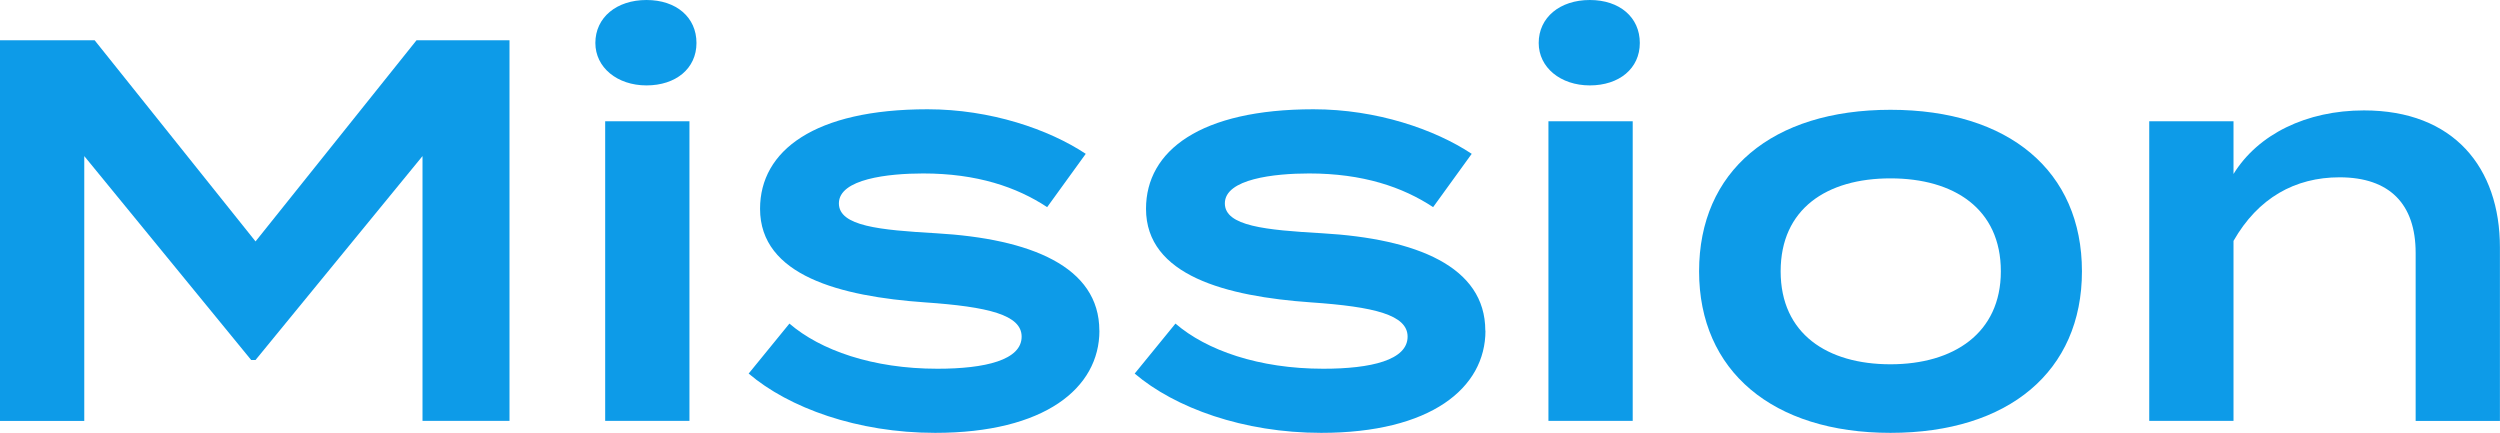
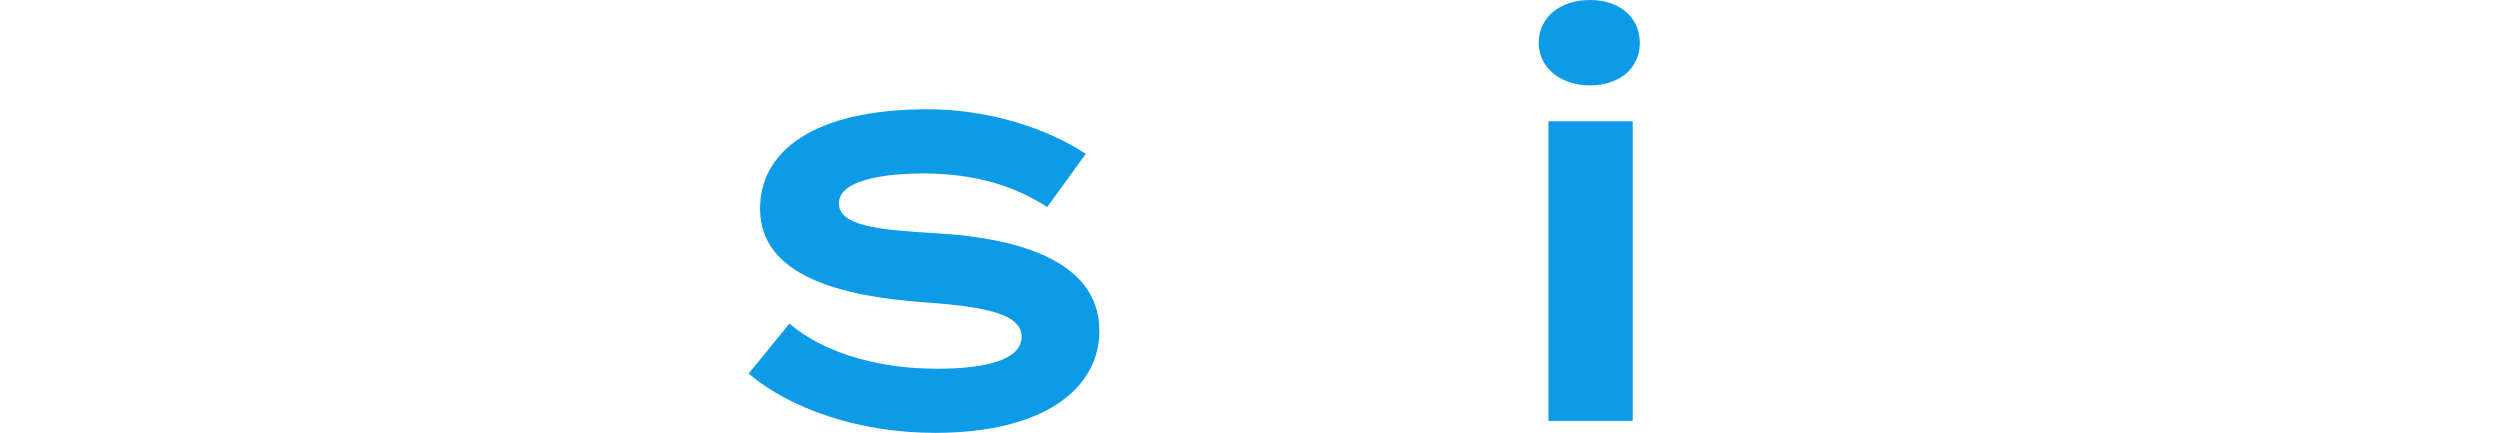
<svg xmlns="http://www.w3.org/2000/svg" id="_レイヤー_2" data-name="レイヤー 2" viewBox="0 0 331.06 57.32">
  <defs>
    <style>
      .cls-1 {
        fill: #0d9be8;
      }
    </style>
  </defs>
  <g id="_レイヤー_1-2" data-name="レイヤー 1">
    <g>
-       <path class="cls-1" d="M67.47,5.33v50.4h-11.52V20.67l-22.11,27h-.58L11.16,20.67v35.07H0V5.33h12.53l21.31,26.64L55.16,5.33h12.31Z" />
-       <path class="cls-1" d="M78.84,5.69c0-3.38,2.81-5.69,6.77-5.69s6.62,2.3,6.62,5.69-2.74,5.62-6.62,5.62-6.77-2.38-6.77-5.62ZM91.3,55.73h-11.16V16.06h11.16v39.68Z" />
      <path class="cls-1" d="M145.59,43.78c0,7.63-7.27,13.54-21.75,13.54-10.3,0-19.37-3.31-24.7-7.85l5.4-6.62c4.1,3.53,11.02,5.98,19.59,5.98,6.34,0,11.16-1.15,11.16-4.25,0-2.88-4.39-3.96-12.82-4.54-11.16-.79-21.82-3.53-21.82-12.39,0-7.7,7.2-13.18,22.18-13.18,8.35,0,16.06,2.66,20.95,5.9l-5.11,7.06c-4.03-2.66-9.29-4.46-16.42-4.46-4.61,0-11.16.72-11.16,3.96,0,3.02,5.4,3.53,12.89,3.96,12.46.72,21.6,4.39,21.6,12.89Z" />
-       <path class="cls-1" d="M196.71,43.78c0,7.63-7.27,13.54-21.75,13.54-10.3,0-19.37-3.31-24.7-7.85l5.4-6.62c4.1,3.53,11.02,5.98,19.58,5.98,6.34,0,11.16-1.15,11.16-4.25,0-2.88-4.39-3.96-12.82-4.54-11.16-.79-21.82-3.53-21.82-12.39,0-7.7,7.2-13.18,22.18-13.18,8.35,0,16.06,2.66,20.95,5.9l-5.11,7.06c-4.03-2.66-9.29-4.46-16.42-4.46-4.61,0-11.16.72-11.16,3.96,0,3.02,5.4,3.53,12.89,3.96,12.46.72,21.6,4.39,21.6,12.89Z" />
      <path class="cls-1" d="M203.76,5.69c0-3.38,2.81-5.69,6.77-5.69s6.62,2.3,6.62,5.69-2.74,5.62-6.62,5.62-6.77-2.38-6.77-5.62ZM216.21,55.73h-11.16V16.06h11.16v39.68Z" />
-       <path class="cls-1" d="M225,35.93c0-13.25,9.65-21.39,25.35-21.39s25.35,8.14,25.35,21.39-9.72,21.39-25.35,21.39-25.35-8.21-25.35-21.39ZM264.96,35.93c0-8.28-6.19-12.31-14.62-12.31s-14.54,4.03-14.54,12.31,6.19,12.31,14.54,12.31,14.62-4.1,14.62-12.31Z" />
-       <path class="cls-1" d="M284.61,55.73V16.06h11.16v6.98c3.24-5.26,9.65-8.42,17.28-8.42,11.88,0,18,7.56,18,18.15v22.97h-11.16v-22.25c0-6.48-3.46-10.01-10.08-10.01-5.9,0-10.8,2.74-14.04,8.42v23.83h-11.16Z" />
    </g>
  </g>
</svg>